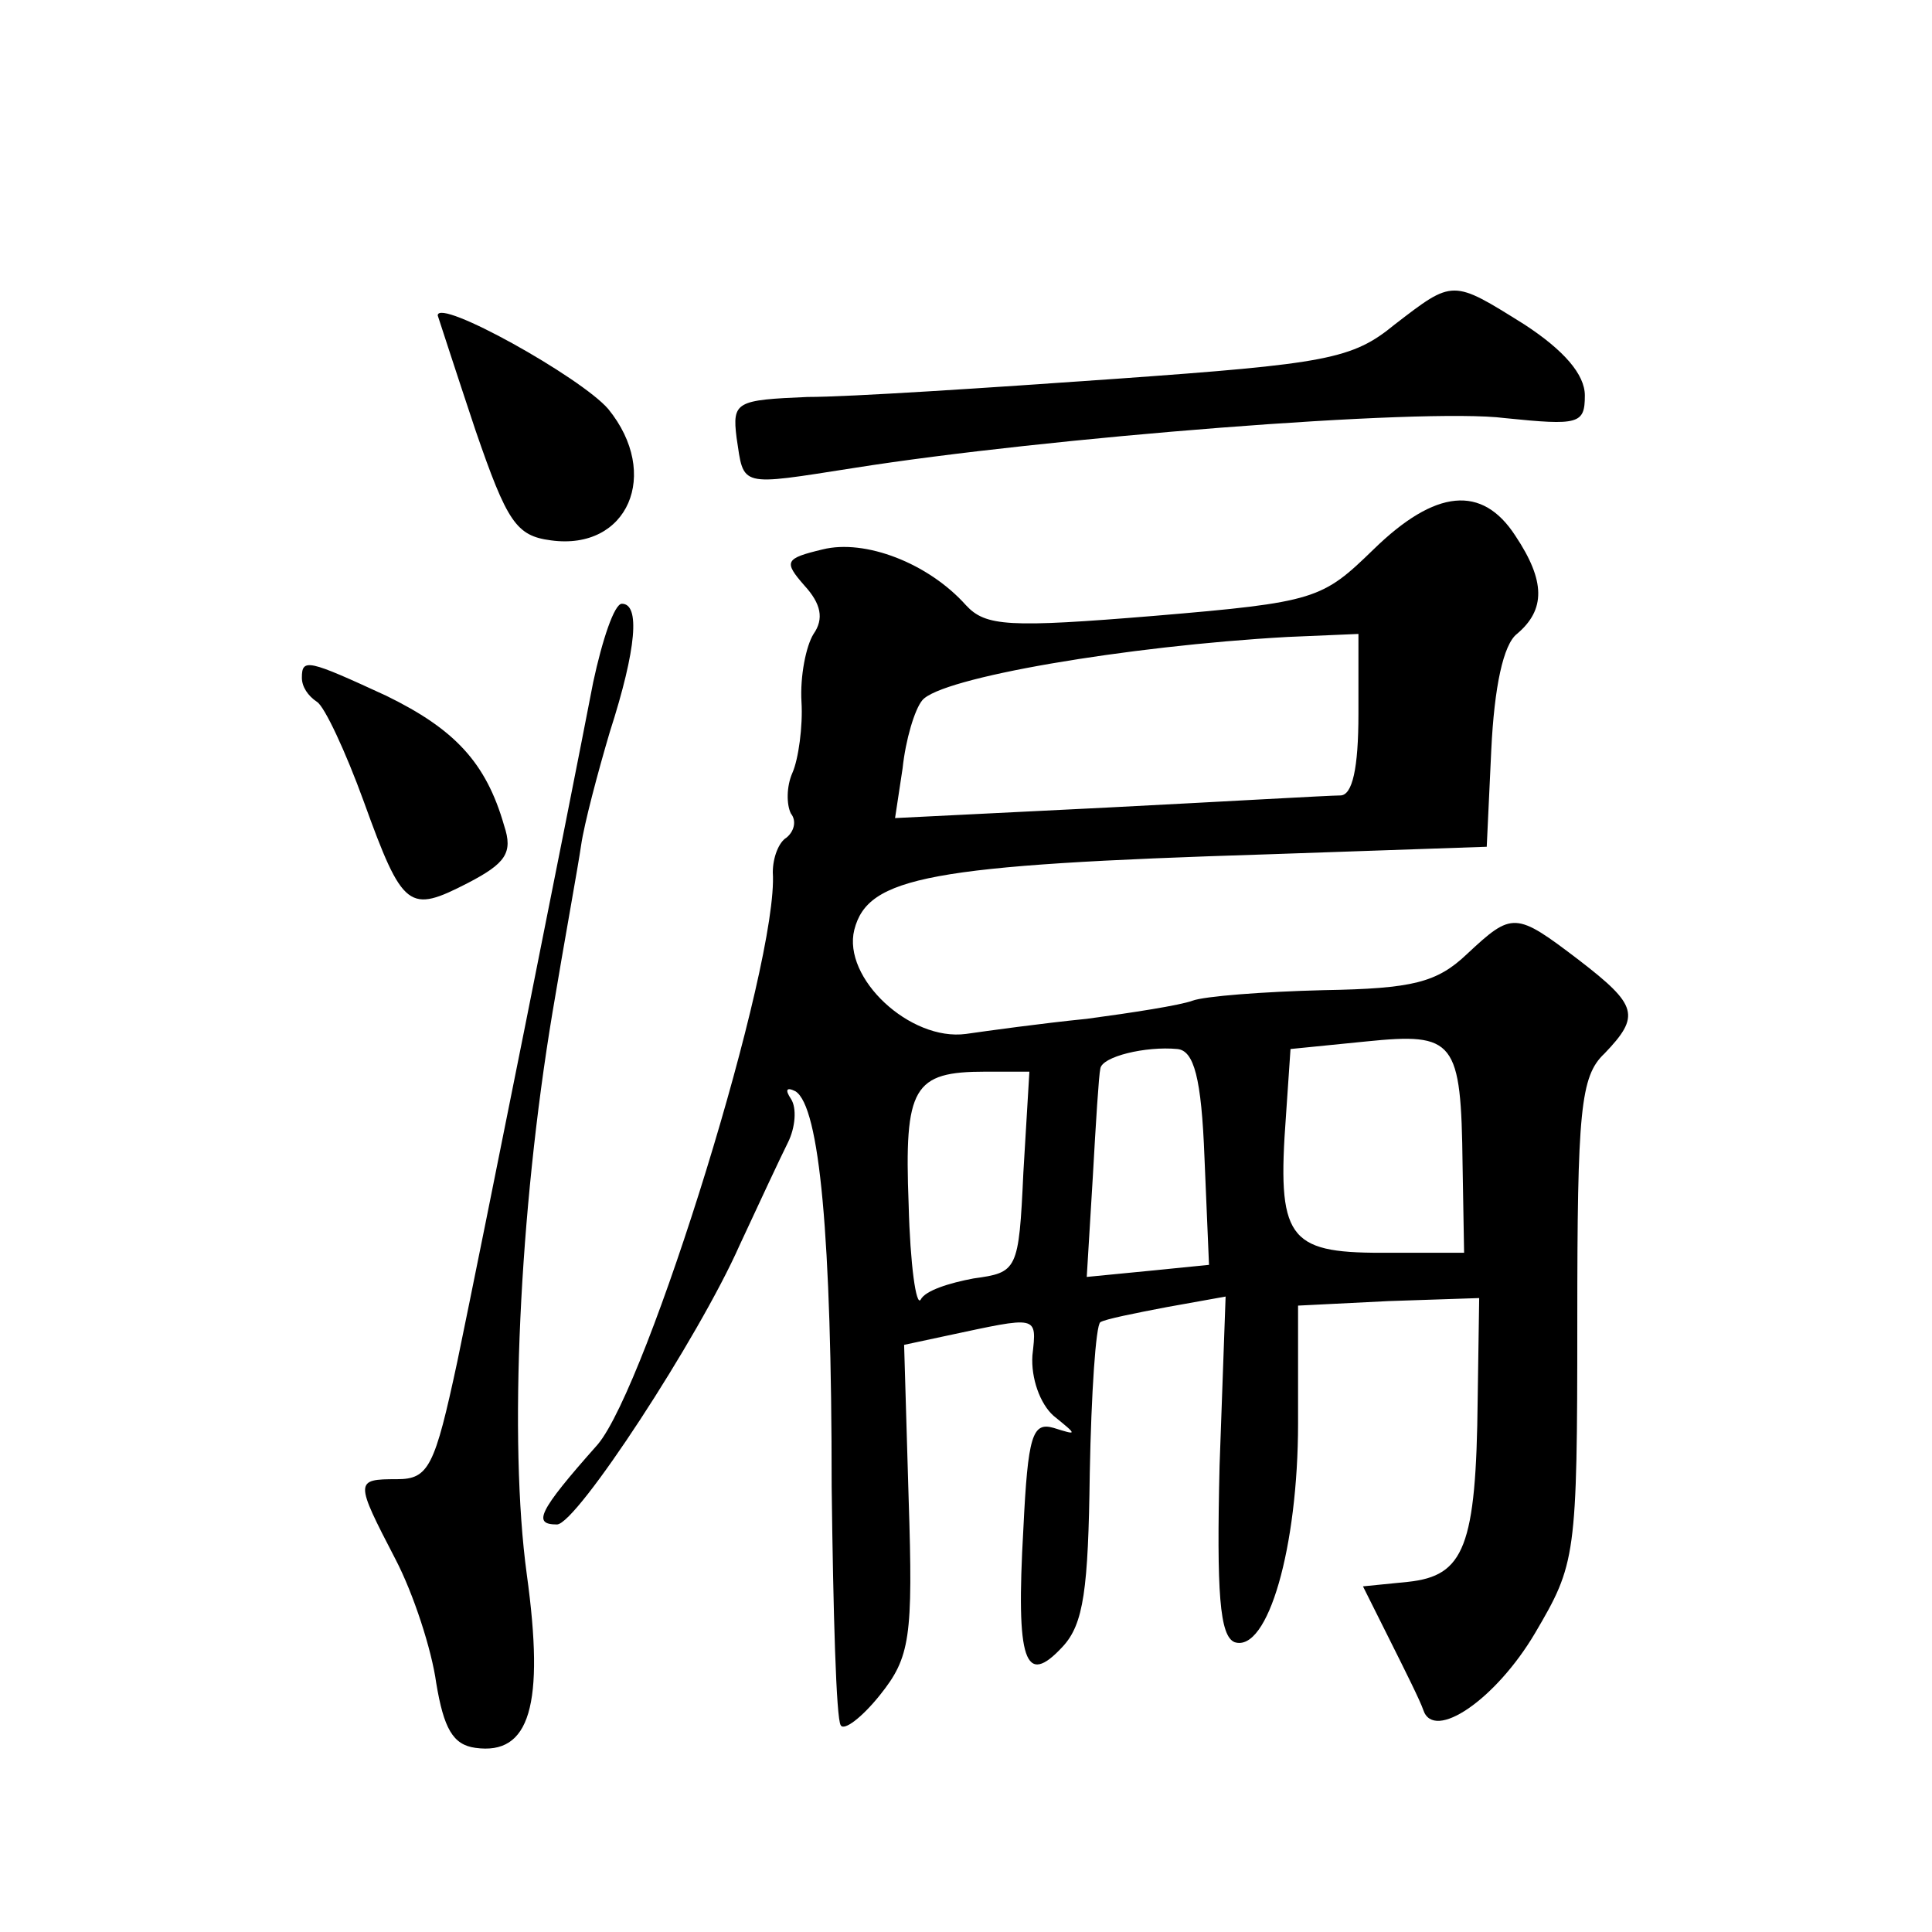
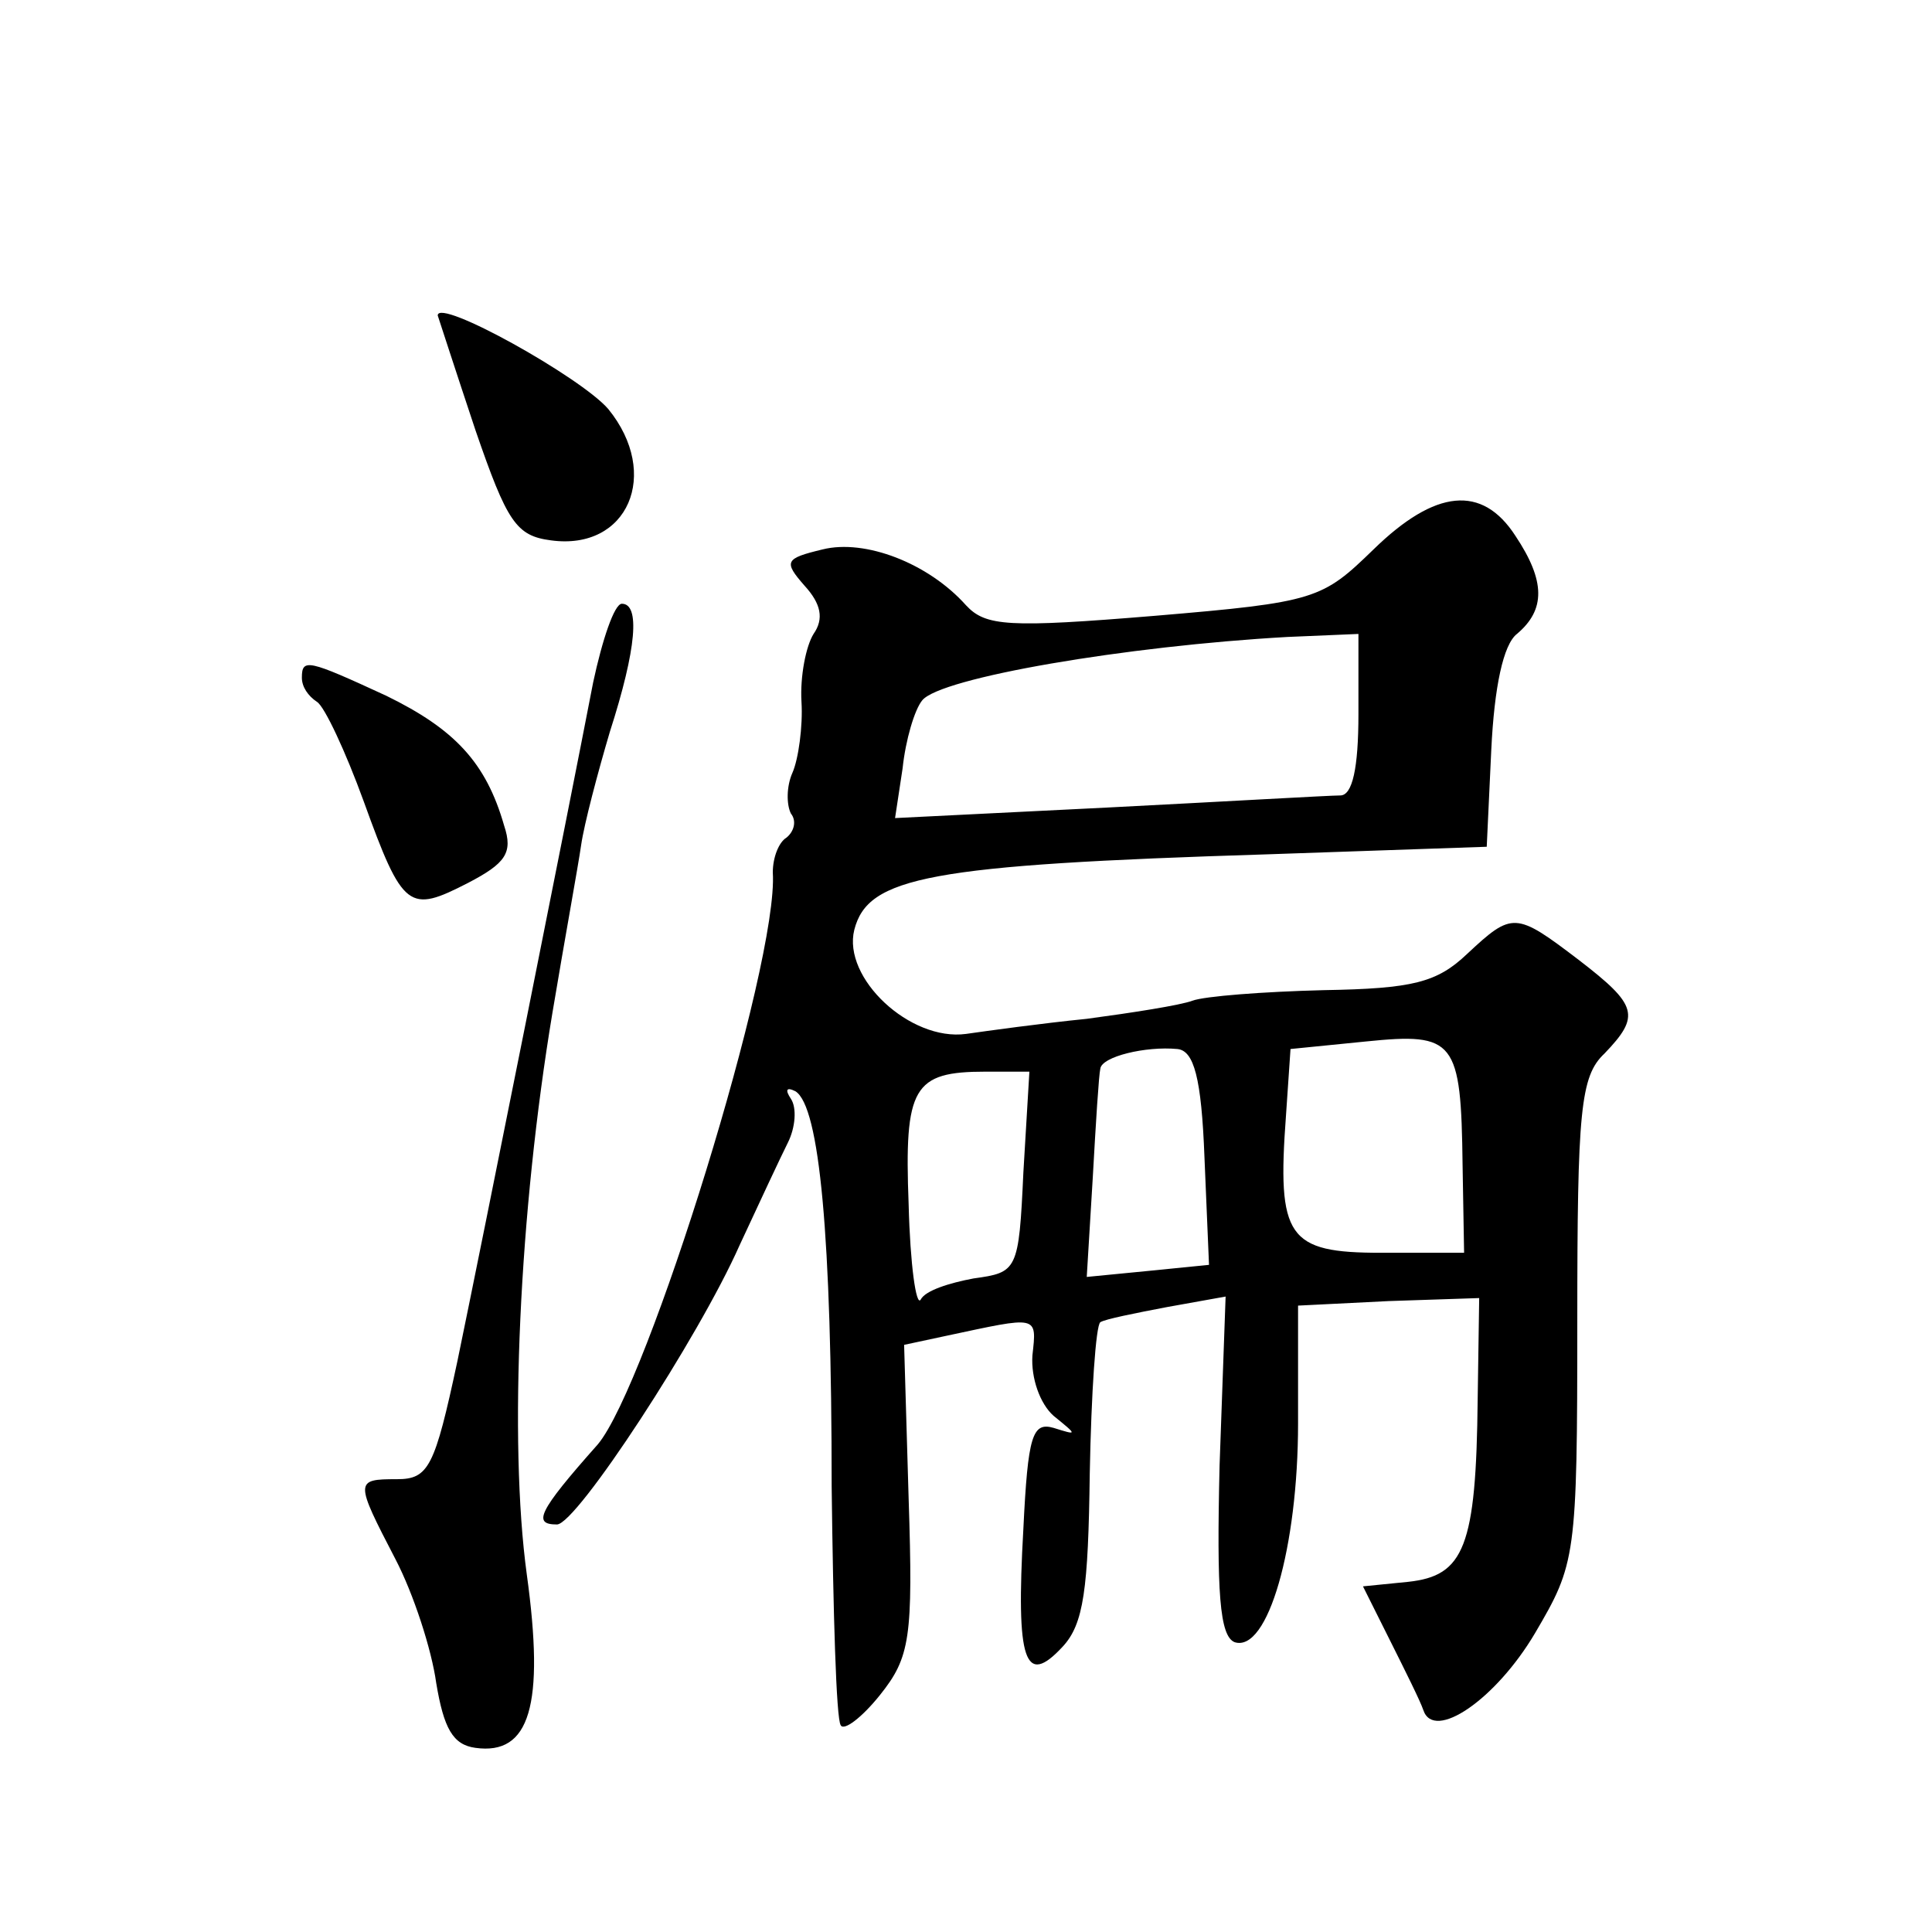
<svg xmlns="http://www.w3.org/2000/svg" version="1.0" width="128pt" height="128pt" viewBox="0 0 128 128" preserveAspectRatio="xMidYMid meet">
  <g transform="translate(0,128) scale(0.1,-0.1)" fill="#0" stroke="none">
-     <path d="M924 1065 c-28 -23 -45 -26 -185 -36 -85 -6 -176 -12 -204 -12 -47 -2 -50 -3 -47 -27 5 -33 1 -32 78 -20 126 20 377 40 431 33 49 -5 53 -4 53 15 0 14 -14 30 -40 47 -48 30 -47 30 -86 0z M290 1071 c1 -3 12 -37 25 -76 21 -61 27 -70 50 -73 51 -7 73 44 38 87 -18 21 -113 74 -113 62z M910 916 c-34 -33 -38 -35 -145 -44 -97 -8 -112 -7 -125 7 -25 28 -67 44 -95 37 -25 -6 -26 -8 -12 -24 11 -12 13 -22 6 -32 -5 -8 -9 -28 -8 -45 1 -16 -2 -38 -6 -47 -4 -9 -4 -21 -1 -27 4 -5 2 -12 -3 -16 -5 -3 -9 -13 -9 -23 4 -60 -83 -340 -116 -379 -40 -45 -43 -53 -27 -53 13 0 94 124 121 185 13 28 27 58 32 68 5 10 6 23 2 29 -4 6 -3 8 3 5 16 -10 24 -96 24 -262 1 -83 3 -154 6 -158 2 -4 14 5 26 20 20 25 22 38 19 130 l-3 102 28 6 c61 13 60 14 57 -13 -1 -15 5 -32 14 -40 16 -13 16 -13 0 -8 -14 4 -17 -5 -20 -67 -5 -88 1 -105 26 -78 14 15 17 38 18 115 1 53 4 98 7 100 3 2 23 6 44 10 l39 7 -4 -112 c-2 -84 0 -113 10 -117 22 -7 42 63 42 145 l0 78 60 3 60 2 -1 -67 c-1 -98 -9 -117 -46 -121 l-30 -3 18 -36 c10 -20 20 -40 22 -46 7 -21 48 7 74 51 27 46 28 50 28 207 0 139 2 162 18 177 24 25 22 32 -17 62 -42 32 -44 32 -74 4 -20 -19 -36 -23 -95 -24 -40 -1 -79 -4 -87 -7 -8 -3 -40 -8 -70 -12 -30 -3 -66 -8 -80 -10 -37 -5 -82 37 -74 69 9 35 49 43 274 50 l145 5 3 64 c2 42 8 70 17 77 19 16 19 35 -1 65 -22 34 -53 31 -94 -9z m-10 -109 c0 -36 -4 -54 -12 -54 -7 0 -76 -4 -154 -8 l-141 -7 5 33 c2 19 8 39 13 45 12 15 135 36 242 42 l47 2 0 -53z m69 -299 l1 -58 -55 0 c-62 0 -69 10 -63 91 l3 44 50 5 c59 6 63 1 64 -82z m-171 5 l3 -71 -40 -4 -41 -4 4 66 c2 36 4 68 5 72 1 8 30 15 51 13 11 -1 16 -19 18 -72z m-120 -10 c-3 -65 -4 -66 -33 -70 -16 -3 -32 -8 -35 -14 -3 -5 -7 23 -8 63 -3 78 3 88 51 88 l29 0 -4 -67z M393 828 c-17 -88 -73 -368 -90 -450 -15 -70 -19 -78 -40 -78 -28 0 -28 -1 -1 -53 12 -23 24 -60 27 -82 5 -30 11 -41 26 -43 36 -5 46 28 34 115 -12 88 -5 240 17 372 8 48 17 97 19 111 2 14 11 48 19 75 18 56 20 85 8 85 -5 0 -13 -24 -19 -52z M200 831 c0 -6 4 -12 10 -16 5 -3 19 -33 31 -66 26 -72 30 -74 69 -54 25 13 30 20 24 38 -12 42 -33 64 -78 86 -52 24 -56 25 -56 12z" />
+     <path d="M924 1065 z M290 1071 c1 -3 12 -37 25 -76 21 -61 27 -70 50 -73 51 -7 73 44 38 87 -18 21 -113 74 -113 62z M910 916 c-34 -33 -38 -35 -145 -44 -97 -8 -112 -7 -125 7 -25 28 -67 44 -95 37 -25 -6 -26 -8 -12 -24 11 -12 13 -22 6 -32 -5 -8 -9 -28 -8 -45 1 -16 -2 -38 -6 -47 -4 -9 -4 -21 -1 -27 4 -5 2 -12 -3 -16 -5 -3 -9 -13 -9 -23 4 -60 -83 -340 -116 -379 -40 -45 -43 -53 -27 -53 13 0 94 124 121 185 13 28 27 58 32 68 5 10 6 23 2 29 -4 6 -3 8 3 5 16 -10 24 -96 24 -262 1 -83 3 -154 6 -158 2 -4 14 5 26 20 20 25 22 38 19 130 l-3 102 28 6 c61 13 60 14 57 -13 -1 -15 5 -32 14 -40 16 -13 16 -13 0 -8 -14 4 -17 -5 -20 -67 -5 -88 1 -105 26 -78 14 15 17 38 18 115 1 53 4 98 7 100 3 2 23 6 44 10 l39 7 -4 -112 c-2 -84 0 -113 10 -117 22 -7 42 63 42 145 l0 78 60 3 60 2 -1 -67 c-1 -98 -9 -117 -46 -121 l-30 -3 18 -36 c10 -20 20 -40 22 -46 7 -21 48 7 74 51 27 46 28 50 28 207 0 139 2 162 18 177 24 25 22 32 -17 62 -42 32 -44 32 -74 4 -20 -19 -36 -23 -95 -24 -40 -1 -79 -4 -87 -7 -8 -3 -40 -8 -70 -12 -30 -3 -66 -8 -80 -10 -37 -5 -82 37 -74 69 9 35 49 43 274 50 l145 5 3 64 c2 42 8 70 17 77 19 16 19 35 -1 65 -22 34 -53 31 -94 -9z m-10 -109 c0 -36 -4 -54 -12 -54 -7 0 -76 -4 -154 -8 l-141 -7 5 33 c2 19 8 39 13 45 12 15 135 36 242 42 l47 2 0 -53z m69 -299 l1 -58 -55 0 c-62 0 -69 10 -63 91 l3 44 50 5 c59 6 63 1 64 -82z m-171 5 l3 -71 -40 -4 -41 -4 4 66 c2 36 4 68 5 72 1 8 30 15 51 13 11 -1 16 -19 18 -72z m-120 -10 c-3 -65 -4 -66 -33 -70 -16 -3 -32 -8 -35 -14 -3 -5 -7 23 -8 63 -3 78 3 88 51 88 l29 0 -4 -67z M393 828 c-17 -88 -73 -368 -90 -450 -15 -70 -19 -78 -40 -78 -28 0 -28 -1 -1 -53 12 -23 24 -60 27 -82 5 -30 11 -41 26 -43 36 -5 46 28 34 115 -12 88 -5 240 17 372 8 48 17 97 19 111 2 14 11 48 19 75 18 56 20 85 8 85 -5 0 -13 -24 -19 -52z M200 831 c0 -6 4 -12 10 -16 5 -3 19 -33 31 -66 26 -72 30 -74 69 -54 25 13 30 20 24 38 -12 42 -33 64 -78 86 -52 24 -56 25 -56 12z" />
  </g>
</svg>